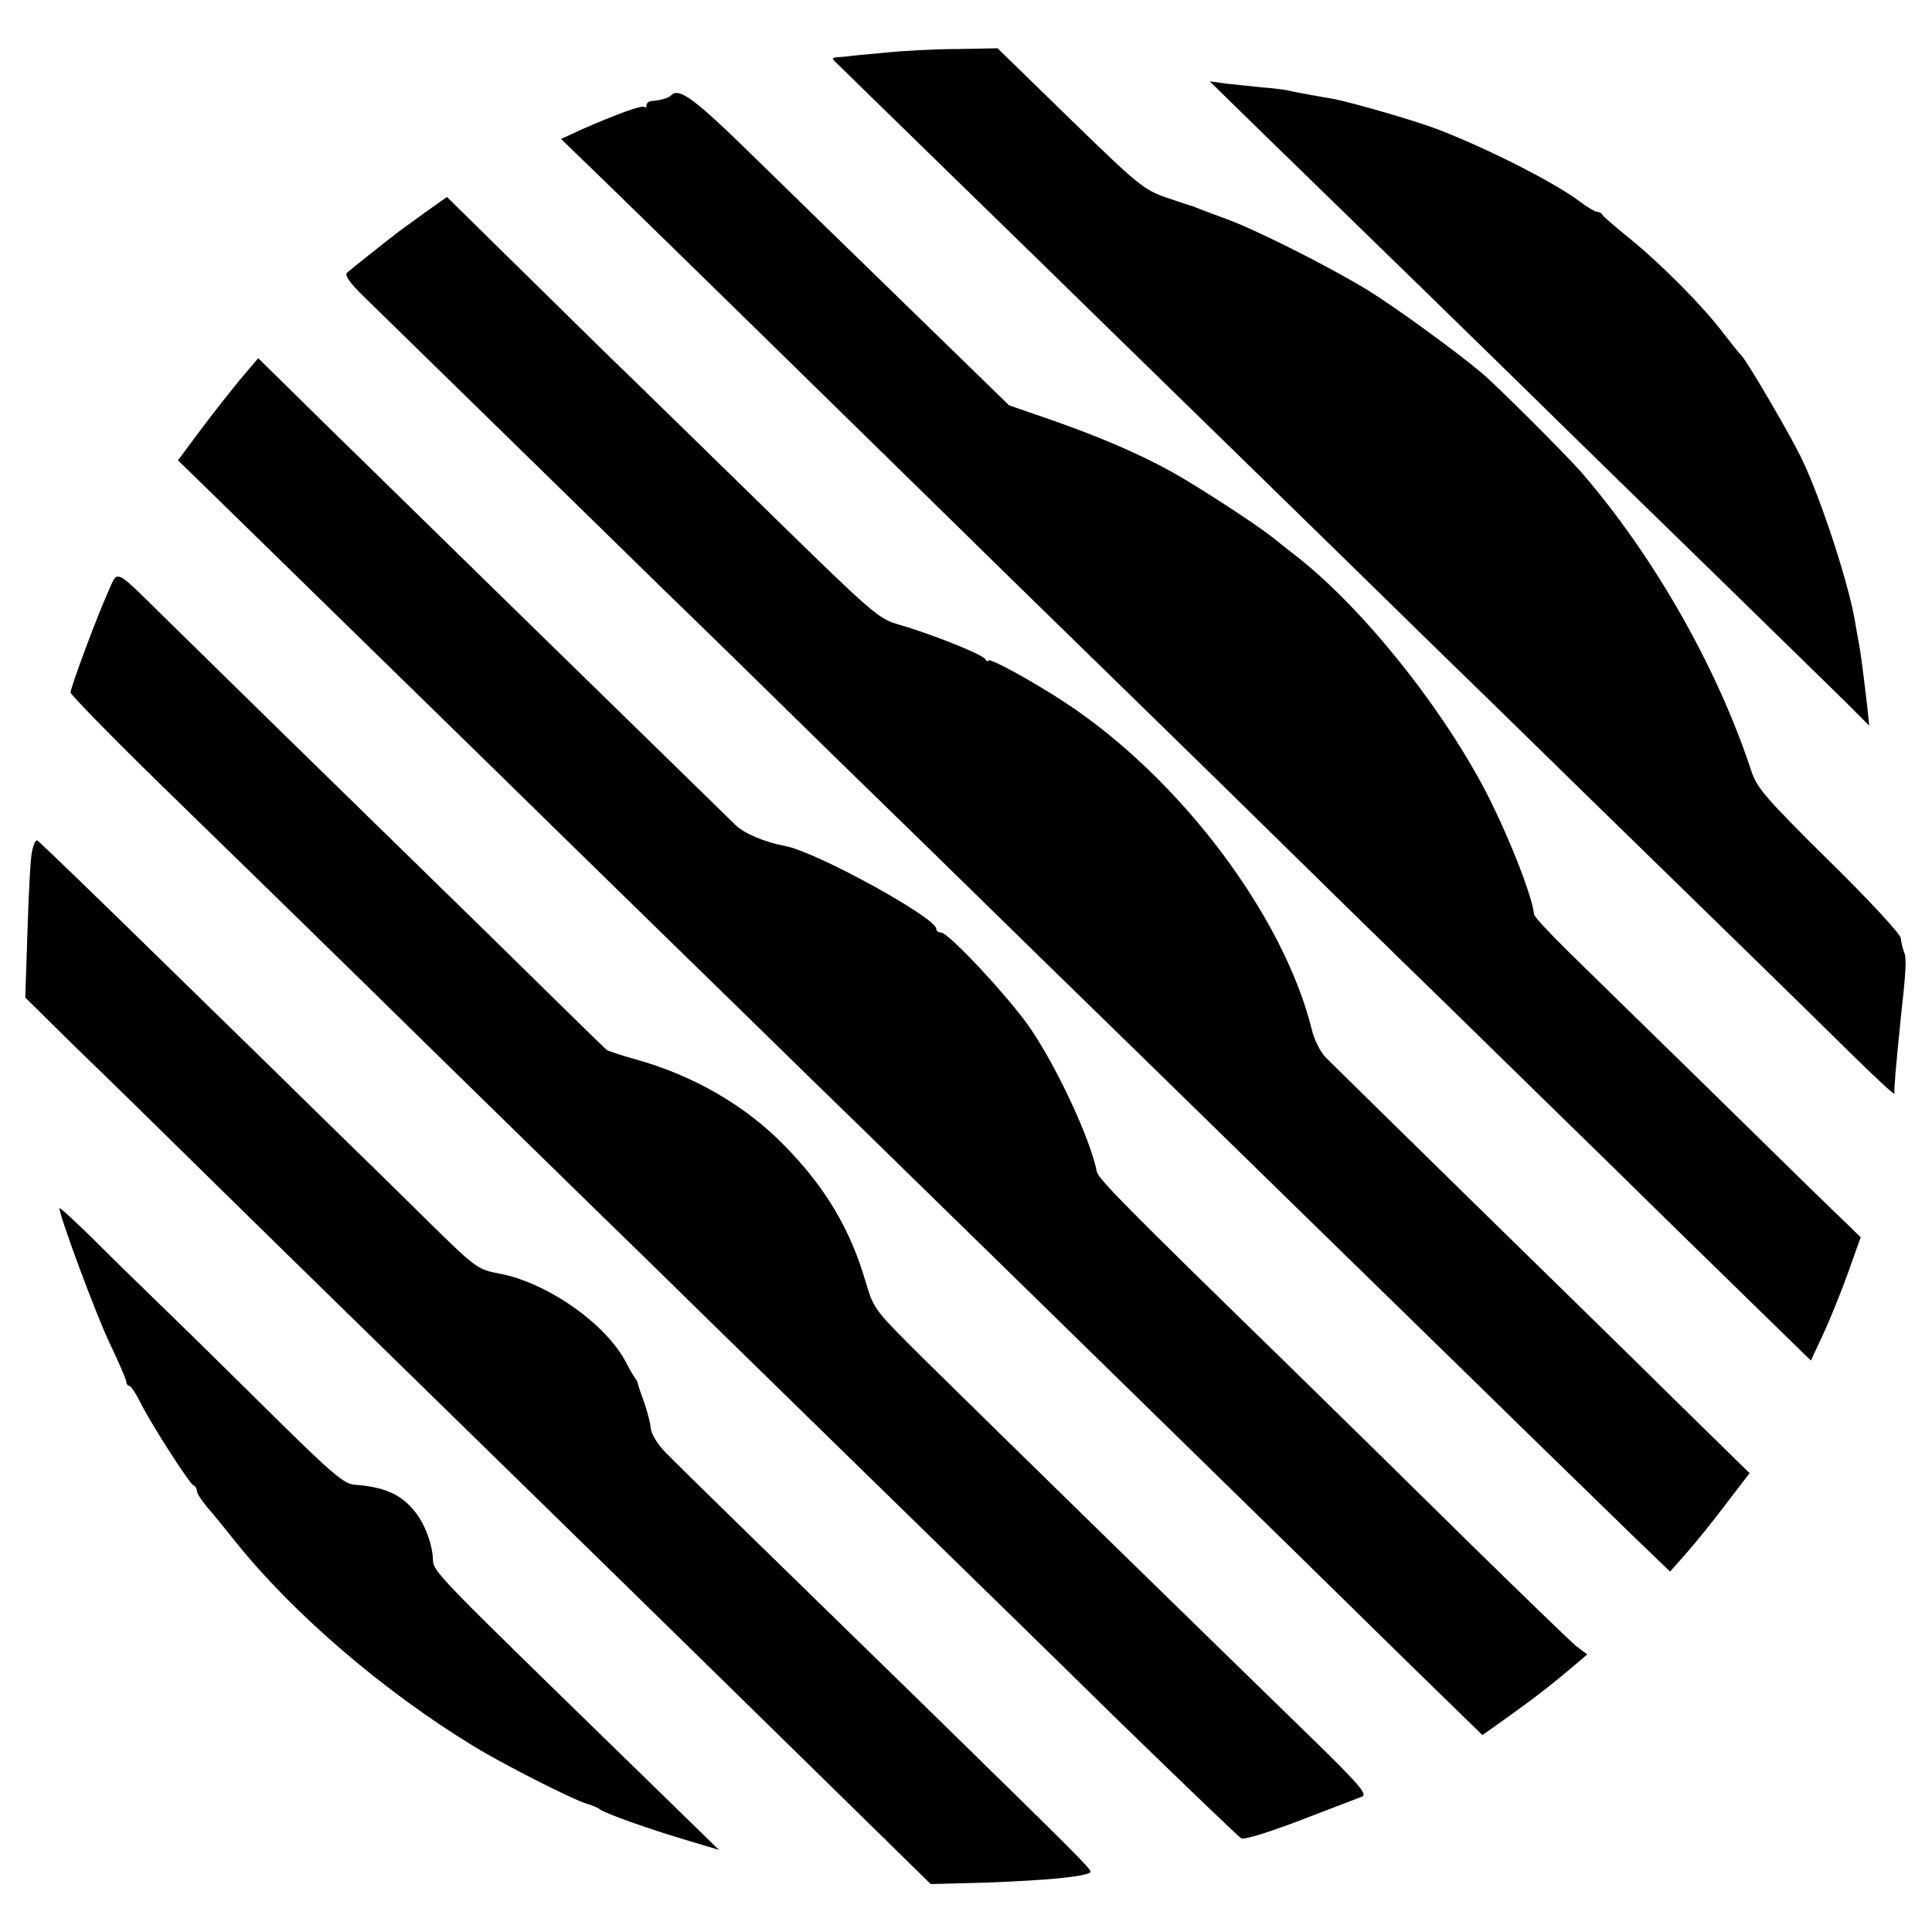
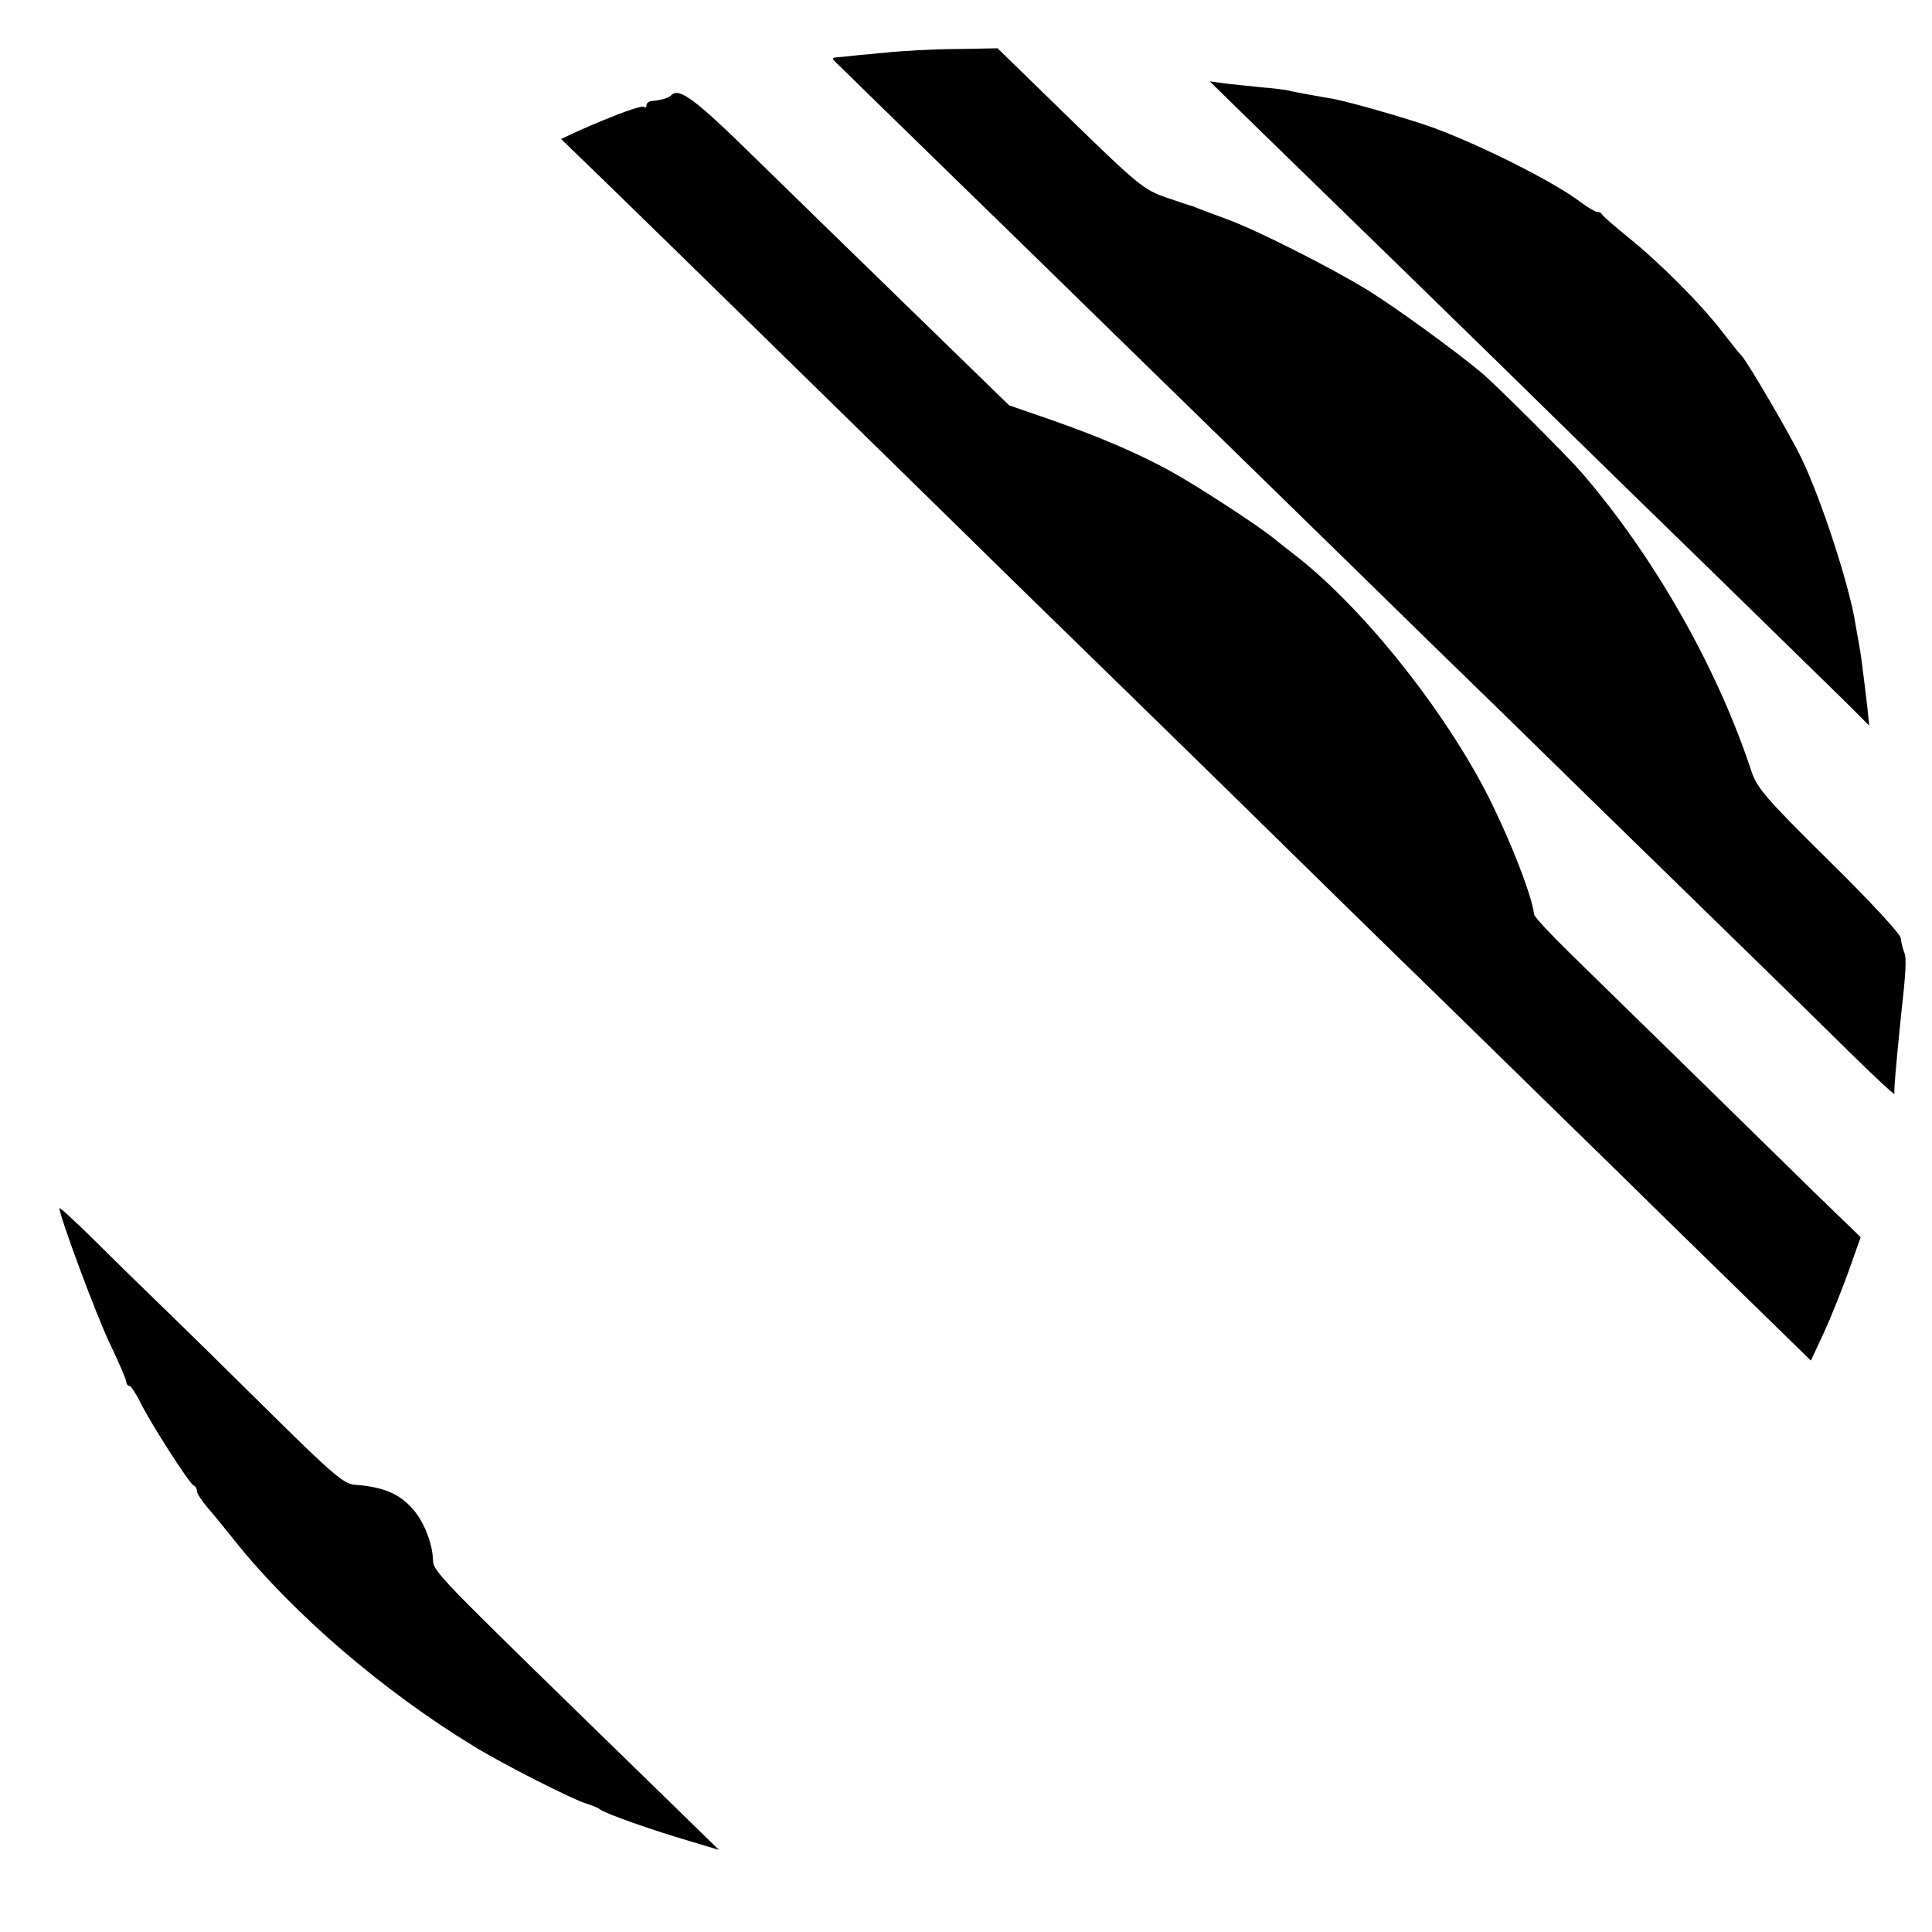
<svg xmlns="http://www.w3.org/2000/svg" version="1.0" width="520pt" height="520pt" viewBox="0 0 520 520" preserveAspectRatio="xMidYMid meet">
  <g transform="translate(0,520) scale(0.1,-0.1)" fill="#000000" stroke="none">
    <path d="M2380 5058 c-47 -4 -97 -9 -112 -11 -32 -2 -32 -2 -14 -19 7 -7 140 -137 295 -288 155 -151 340 -331 410 -400 124 -121 644 -628 896 -875 68 -66 257 -250 420 -410 380 -371 539 -525 698 -682 70 -69 127 -122 126 -117 -2 8 4 76 17 204 14 126 16 161 9 177 -4 10 -8 27 -9 38 -1 11 -85 102 -194 209 -169 167 -193 195 -208 240 -91 277 -261 577 -457 804 -37 43 -231 237 -271 270 -72 60 -229 174 -303 220 -101 62 -297 161 -378 191 -33 12 -67 25 -75 28 -8 3 -17 7 -20 8 -3 0 -34 11 -70 23 -61 21 -76 33 -260 212 l-195 190 -110 -2 c-60 0 -148 -5 -195 -10z" />
    <path d="M3392 4848 c75 -73 261 -254 414 -403 152 -148 332 -324 399 -390 67 -66 252 -246 410 -400 158 -154 316 -309 352 -344 l64 -64 -5 49 c-12 101 -18 148 -22 168 -2 12 -7 37 -10 56 -15 100 -93 340 -147 450 -29 60 -143 255 -159 272 -7 7 -30 36 -51 63 -55 73 -171 189 -252 254 -38 31 -71 59 -73 64 -2 4 -8 7 -14 7 -5 0 -25 12 -44 26 -66 51 -255 147 -390 198 -65 24 -221 69 -276 80 -13 2 -41 7 -63 11 -22 4 -49 9 -60 12 -11 2 -42 6 -70 8 -27 3 -70 7 -95 10 l-44 6 136 -133z" />
    <path d="M1807 4944 c-7 -8 -29 -14 -54 -16 -7 -1 -13 -6 -13 -11 0 -6 -3 -8 -6 -5 -5 6 -72 -18 -172 -62 l-52 -24 124 -120 c132 -128 709 -693 957 -936 81 -80 279 -273 440 -430 161 -157 347 -339 414 -405 67 -66 267 -262 445 -435 177 -173 377 -369 445 -435 67 -66 216 -212 331 -324 l208 -203 34 73 c19 41 49 116 67 166 l33 93 -127 123 c-69 68 -225 220 -345 338 -121 118 -261 255 -313 306 -51 50 -94 96 -94 102 -6 54 -73 222 -135 340 -125 235 -338 497 -515 632 -17 13 -43 34 -57 45 -46 36 -204 139 -272 176 -89 49 -195 94 -324 139 l-110 38 -260 253 c-143 139 -336 327 -429 418 -156 153 -199 185 -220 164z" />
-     <path d="M1144 4628 c-32 -23 -63 -46 -69 -50 -43 -33 -132 -104 -141 -112 -7 -7 8 -28 46 -65 32 -31 189 -185 351 -343 162 -158 364 -356 450 -440 87 -84 300 -292 474 -463 175 -170 359 -350 410 -400 50 -49 239 -234 420 -410 397 -388 518 -506 897 -876 161 -158 343 -334 403 -393 l110 -106 45 51 c25 28 73 88 107 133 l62 81 -197 193 c-108 107 -359 352 -556 545 -198 194 -372 365 -387 380 -15 15 -32 49 -38 75 -76 307 -353 675 -661 879 -91 60 -210 125 -210 115 0 -4 -4 -2 -8 4 -8 13 -149 69 -233 93 -54 15 -71 30 -350 303 -162 158 -361 353 -444 433 -82 81 -211 207 -286 281 l-136 134 -59 -42z" />
-     <path d="M645 4177 c-27 -33 -76 -95 -108 -138 l-58 -78 75 -73 c444 -434 696 -680 785 -767 58 -57 242 -237 409 -400 167 -163 358 -349 425 -415 67 -65 215 -209 328 -320 113 -110 311 -304 440 -430 530 -518 675 -660 857 -839 l192 -187 73 52 c70 50 120 89 182 142 l27 23 -29 22 c-15 12 -145 138 -289 279 -143 141 -366 360 -495 486 -429 418 -504 494 -507 513 -16 82 -101 269 -176 381 -51 77 -222 262 -243 262 -7 0 -13 4 -13 10 0 30 -324 208 -407 223 -54 10 -111 34 -134 57 -14 14 -169 165 -343 335 -175 171 -372 363 -439 429 -67 65 -207 203 -312 305 l-190 187 -50 -59z" />
-     <path d="M291 3607 c-31 -69 -101 -257 -101 -271 0 -6 131 -140 292 -296 161 -157 385 -375 498 -486 113 -111 308 -302 434 -425 126 -123 275 -269 332 -324 122 -120 722 -706 843 -824 47 -46 234 -228 414 -405 181 -176 333 -322 338 -324 11 -4 87 20 209 68 52 20 104 40 115 44 17 6 -4 31 -150 173 -255 248 -860 839 -1021 998 -141 140 -142 140 -164 215 -42 143 -109 255 -219 367 -105 108 -246 189 -401 232 -40 11 -75 23 -77 25 -3 2 -149 145 -325 318 -409 399 -744 727 -867 848 -136 134 -123 127 -150 67z" />
-     <path d="M86 2908 c-4 -18 -9 -114 -12 -213 l-6 -180 138 -136 c77 -74 243 -237 369 -361 274 -269 376 -368 826 -808 377 -368 710 -695 949 -929 l155 -152 150 4 c164 6 267 16 280 28 5 6 -34 44 -459 460 -434 423 -649 633 -685 670 -20 20 -37 48 -39 62 -1 14 -9 45 -17 69 -9 24 -17 48 -18 53 -1 6 -4 12 -7 15 -3 3 -14 22 -25 43 -54 104 -211 214 -340 239 -59 11 -63 13 -195 143 -74 73 -185 182 -246 241 -61 60 -265 260 -454 444 -188 184 -345 336 -350 338 -4 2 -10 -12 -14 -30z" />
    <path d="M160 1948 c0 -21 99 -288 136 -365 24 -50 44 -97 44 -102 0 -6 4 -11 8 -11 4 0 17 -19 29 -43 26 -54 133 -221 144 -225 5 -2 9 -9 9 -15 0 -7 13 -26 28 -44 15 -17 50 -60 77 -94 155 -193 397 -401 640 -549 78 -48 267 -144 305 -155 14 -4 30 -11 35 -15 13 -11 141 -56 240 -85 l80 -24 -165 161 c-628 612 -602 584 -605 626 -3 43 -25 97 -52 128 -37 44 -81 62 -160 68 -27 2 -62 32 -215 183 -101 100 -230 227 -288 283 -58 56 -147 143 -197 193 -51 50 -93 89 -93 85z" />
  </g>
</svg>